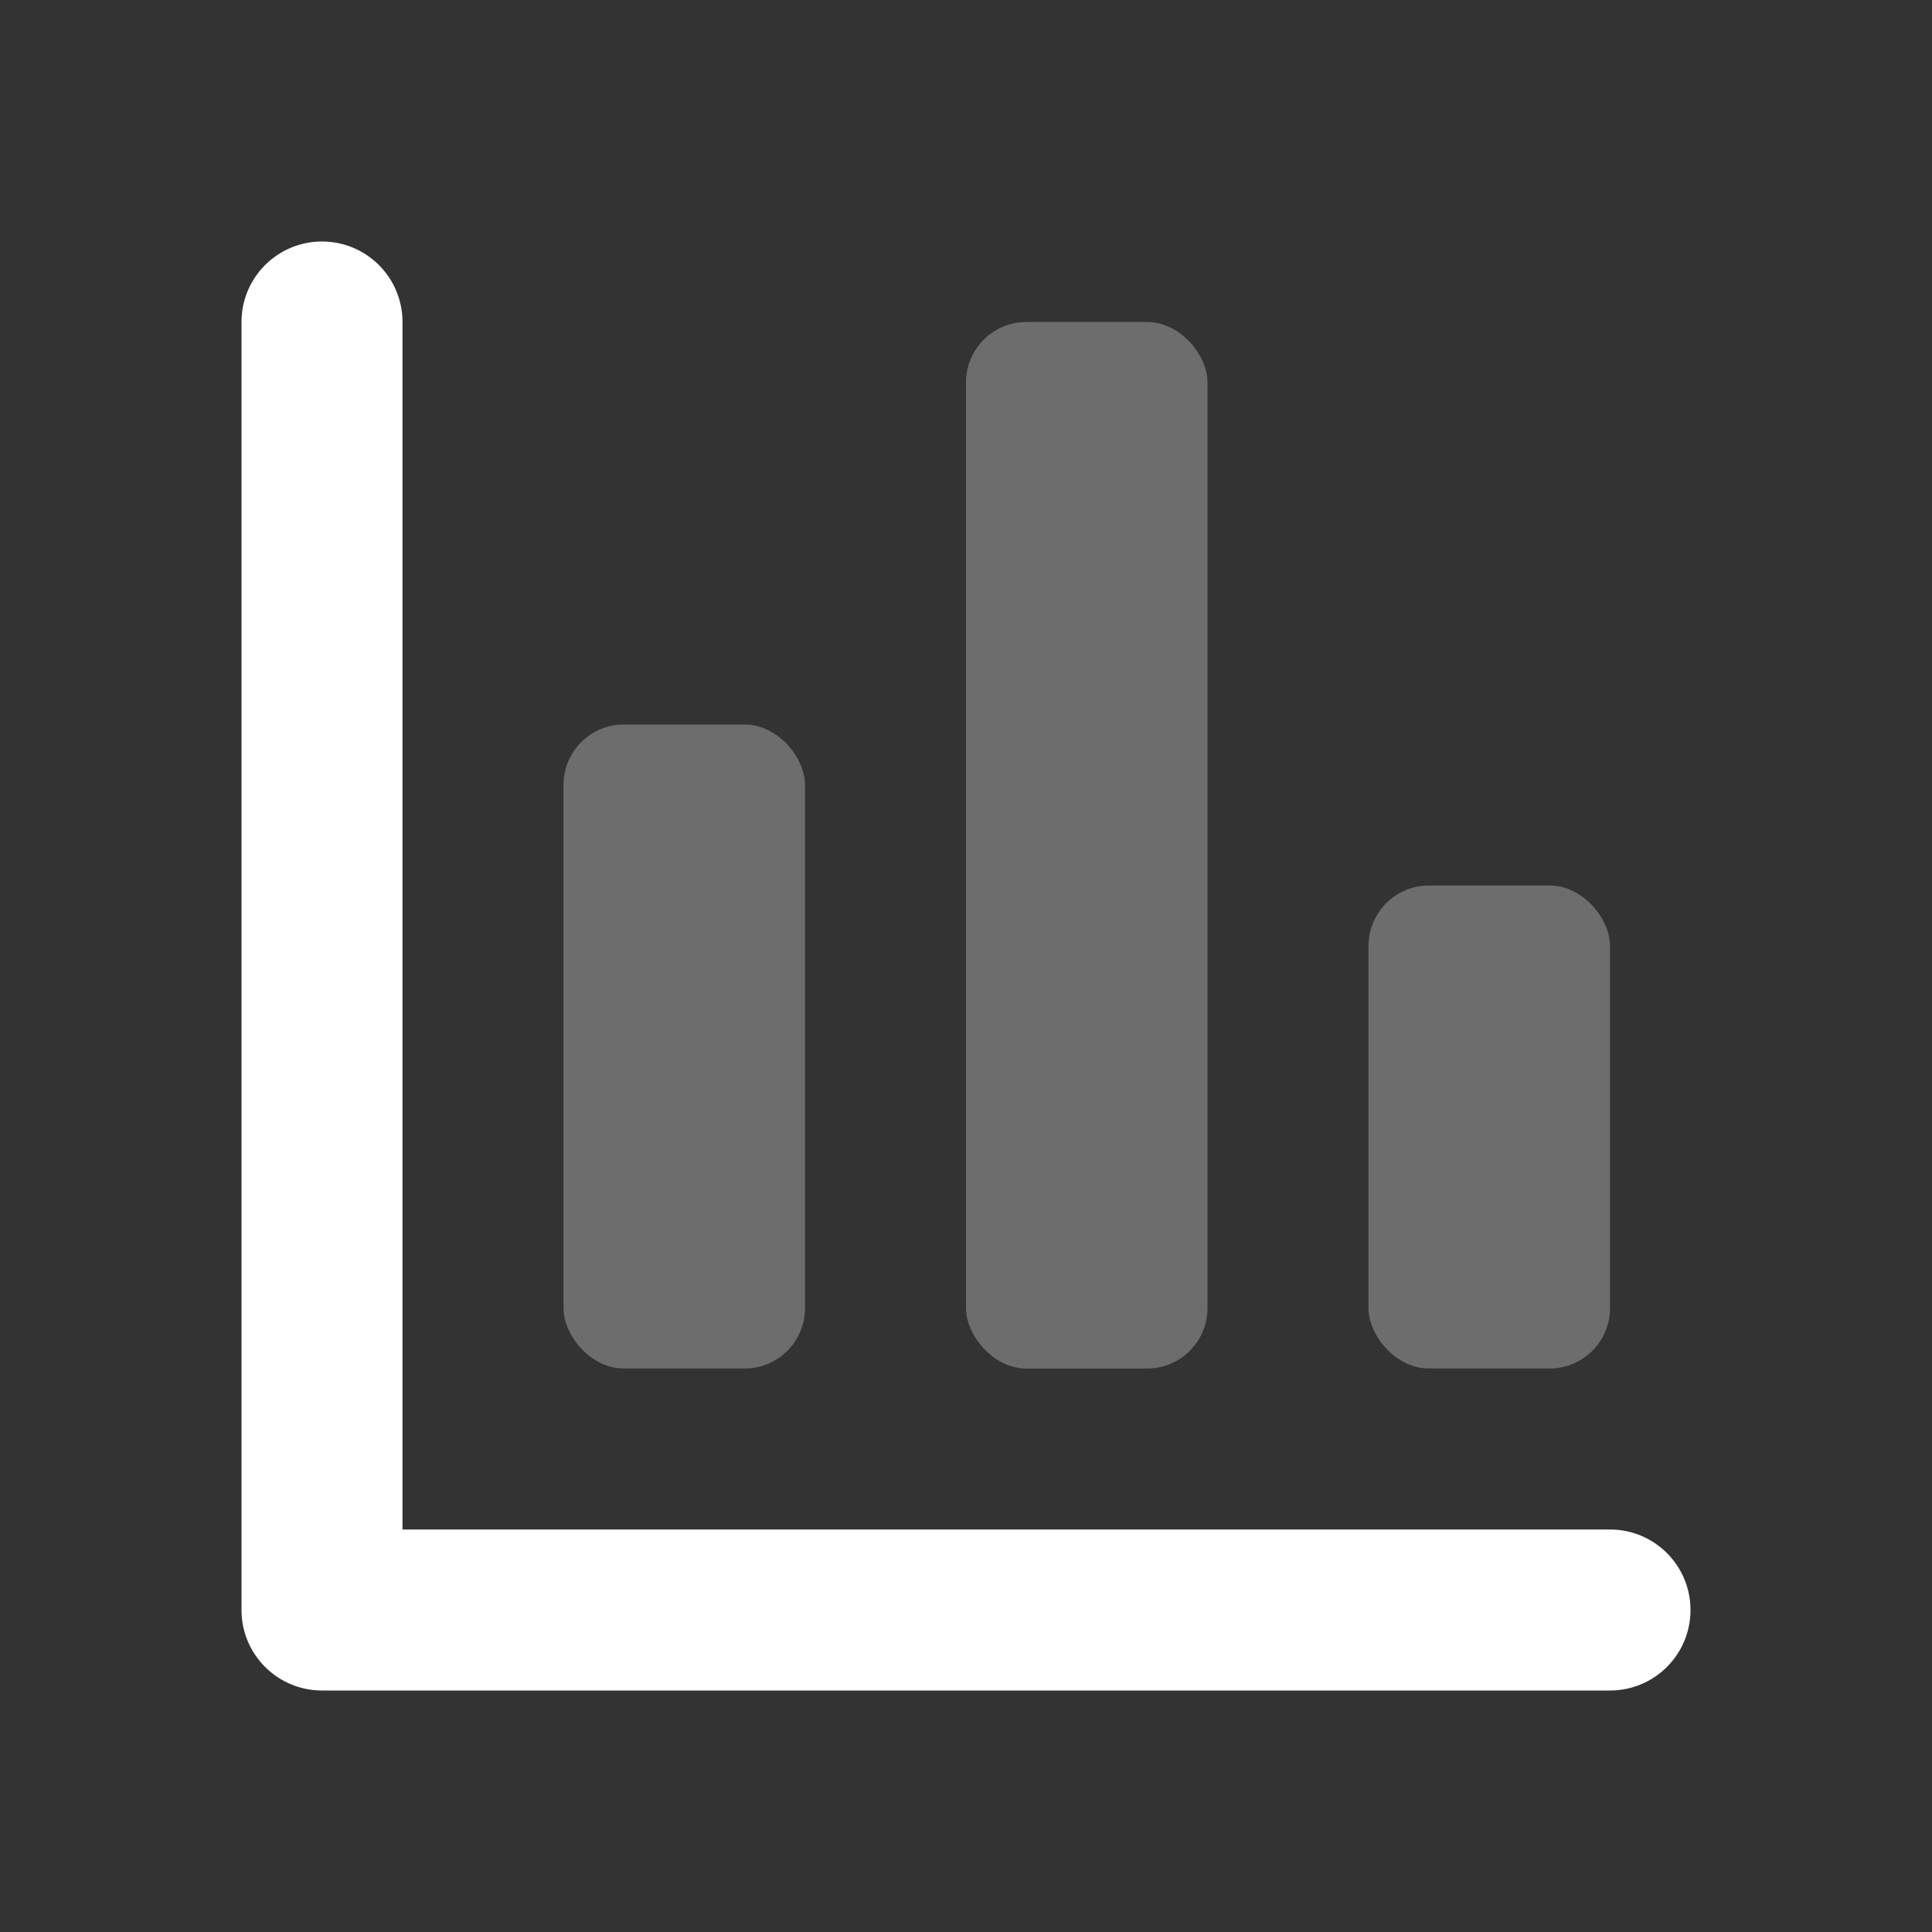
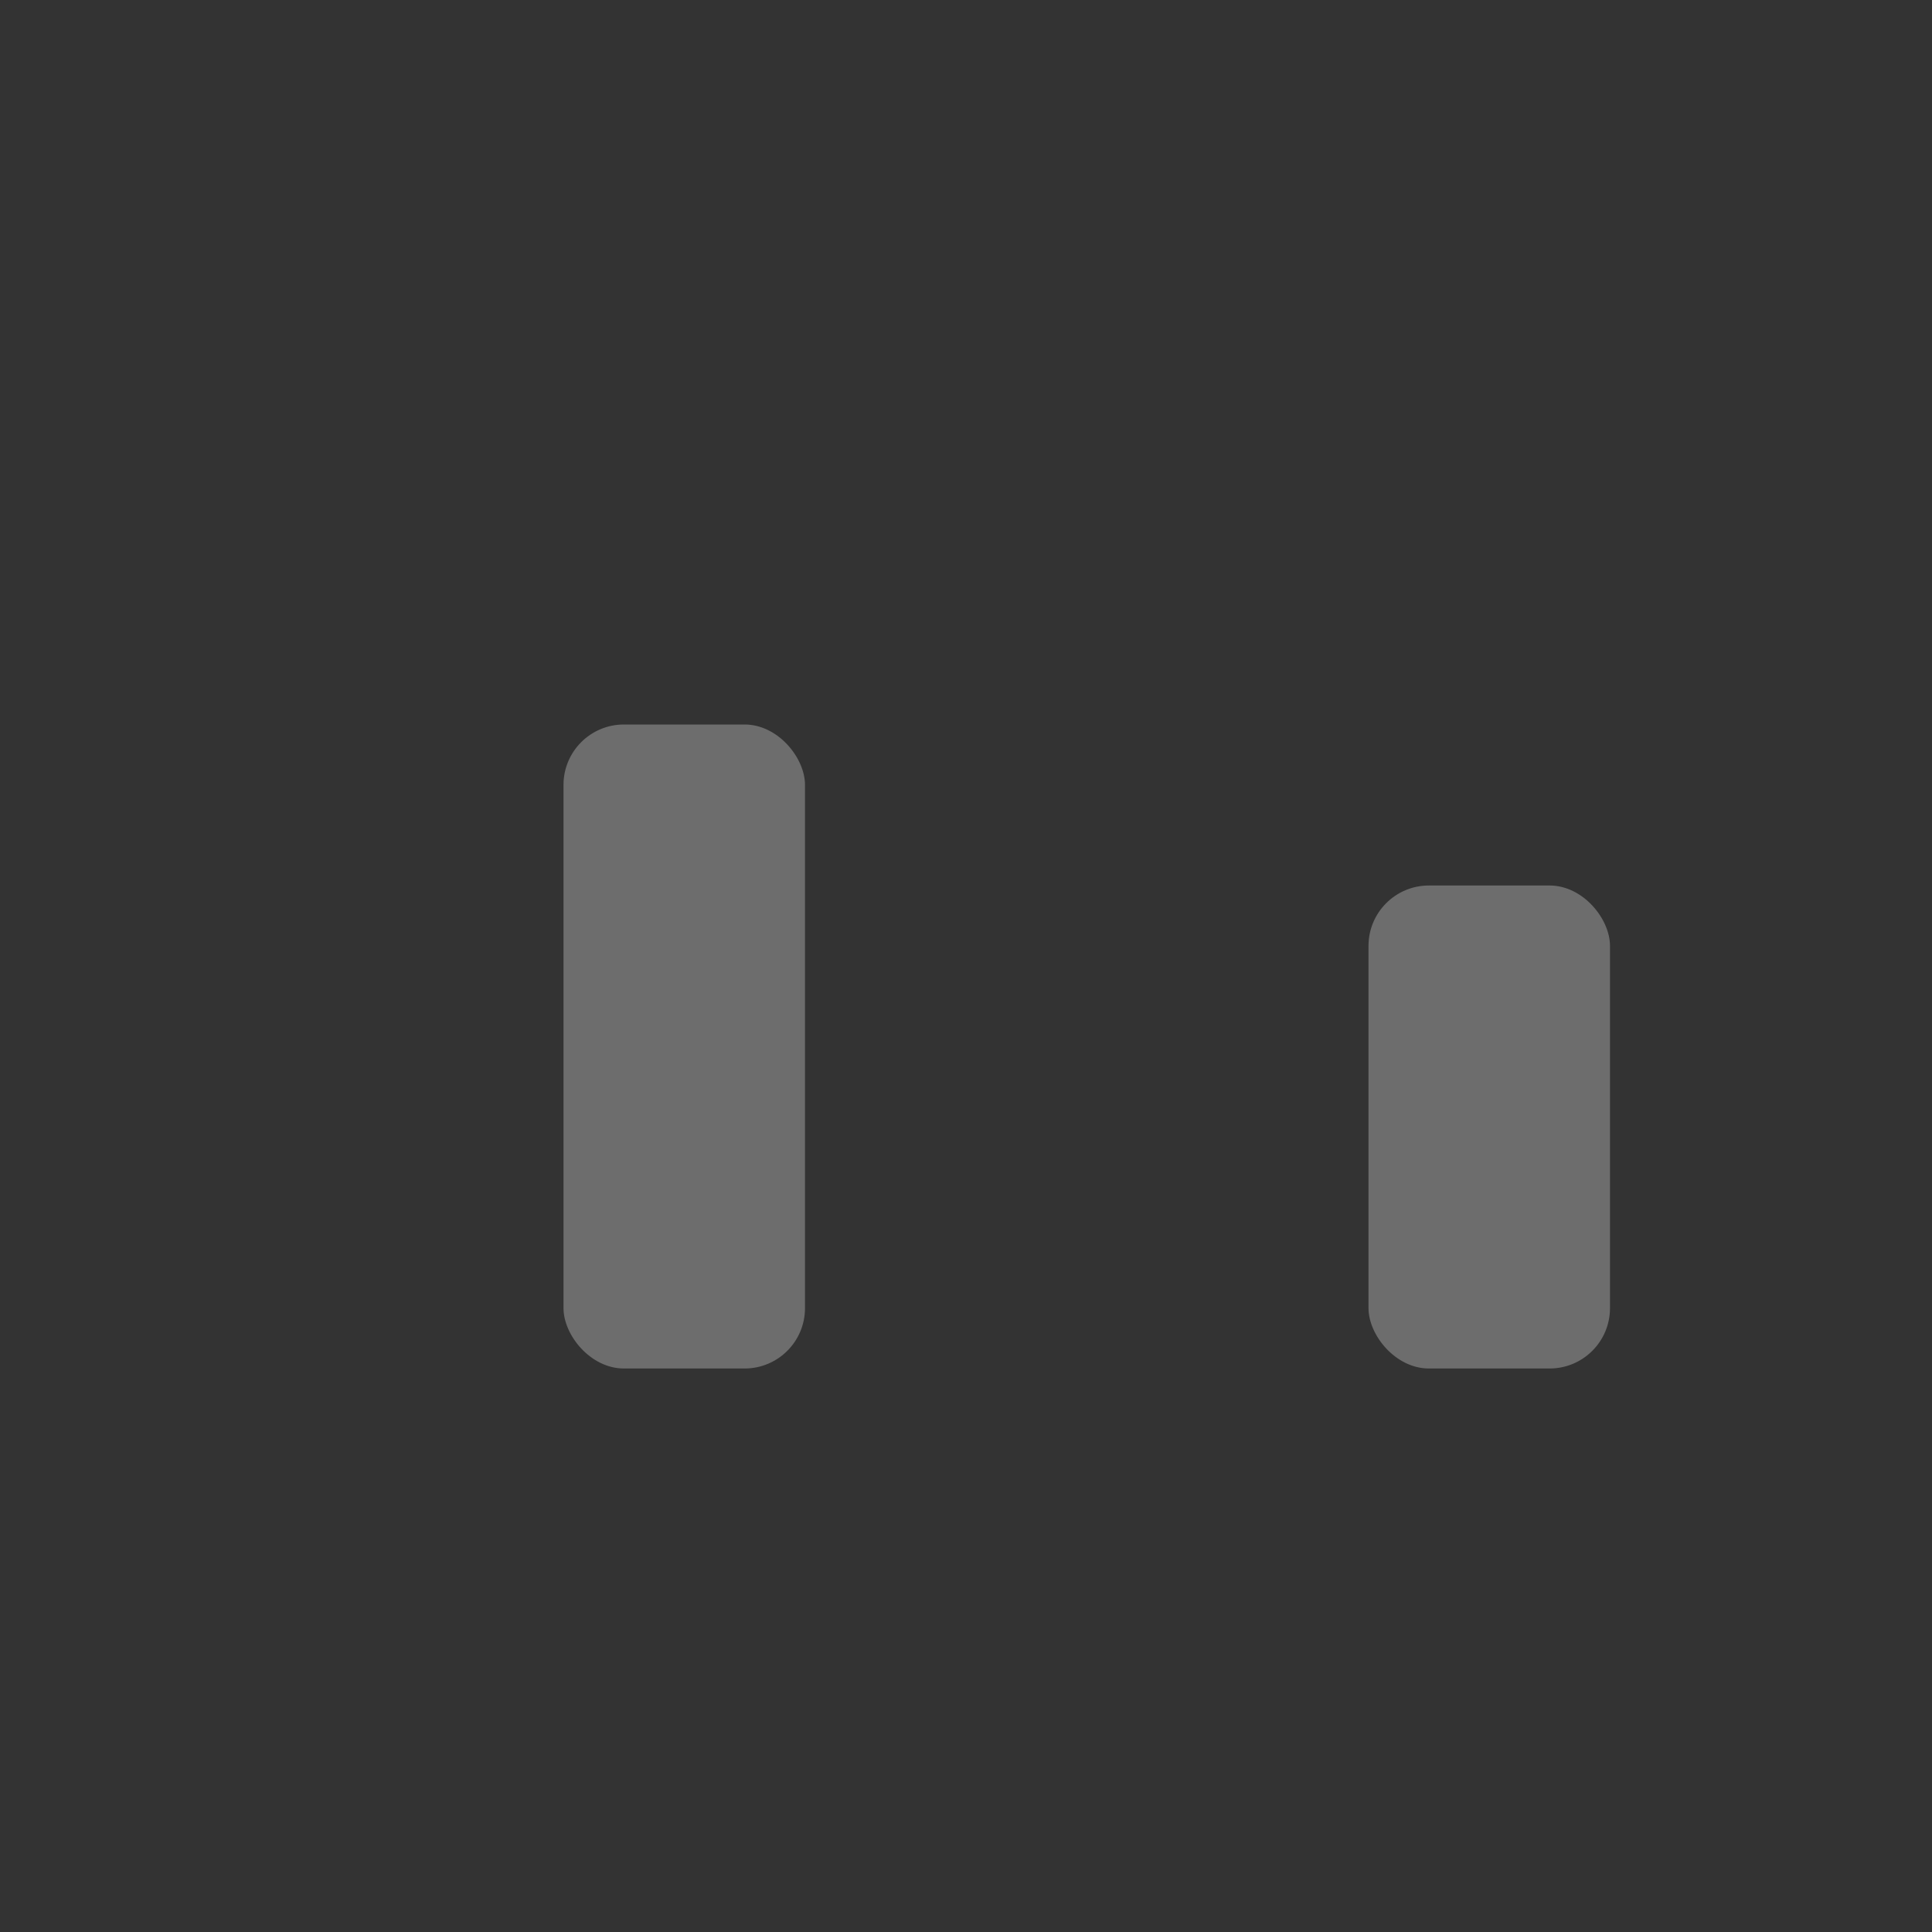
<svg xmlns="http://www.w3.org/2000/svg" width="48" height="48" viewBox="0 0 48 48" fill="none">
  <rect x="0" y="0" width="48" height="48" fill="#333333" stroke="none" />
-   <rect opacity="0.3" x="24" y="8" width="6" height="26" rx="1.5" fill="white" fill-opacity="0.95" />
  <rect opacity="0.3" x="14" y="18" width="6" height="16" rx="1.5" fill="white" fill-opacity="0.95" />
-   <path d="M10 38H40C41.105 38 42 38.895 42 40C42 41.105 41.105 42 40 42H8C6.895 42 6 41.105 6 40V8C6 6.895 6.895 6 8 6C9.105 6 10 6.895 10 8V38Z" fill="white" />
  <rect opacity="0.3" x="34" y="22" width="6" height="12" rx="1.5" fill="white" fill-opacity="0.95" />
</svg>